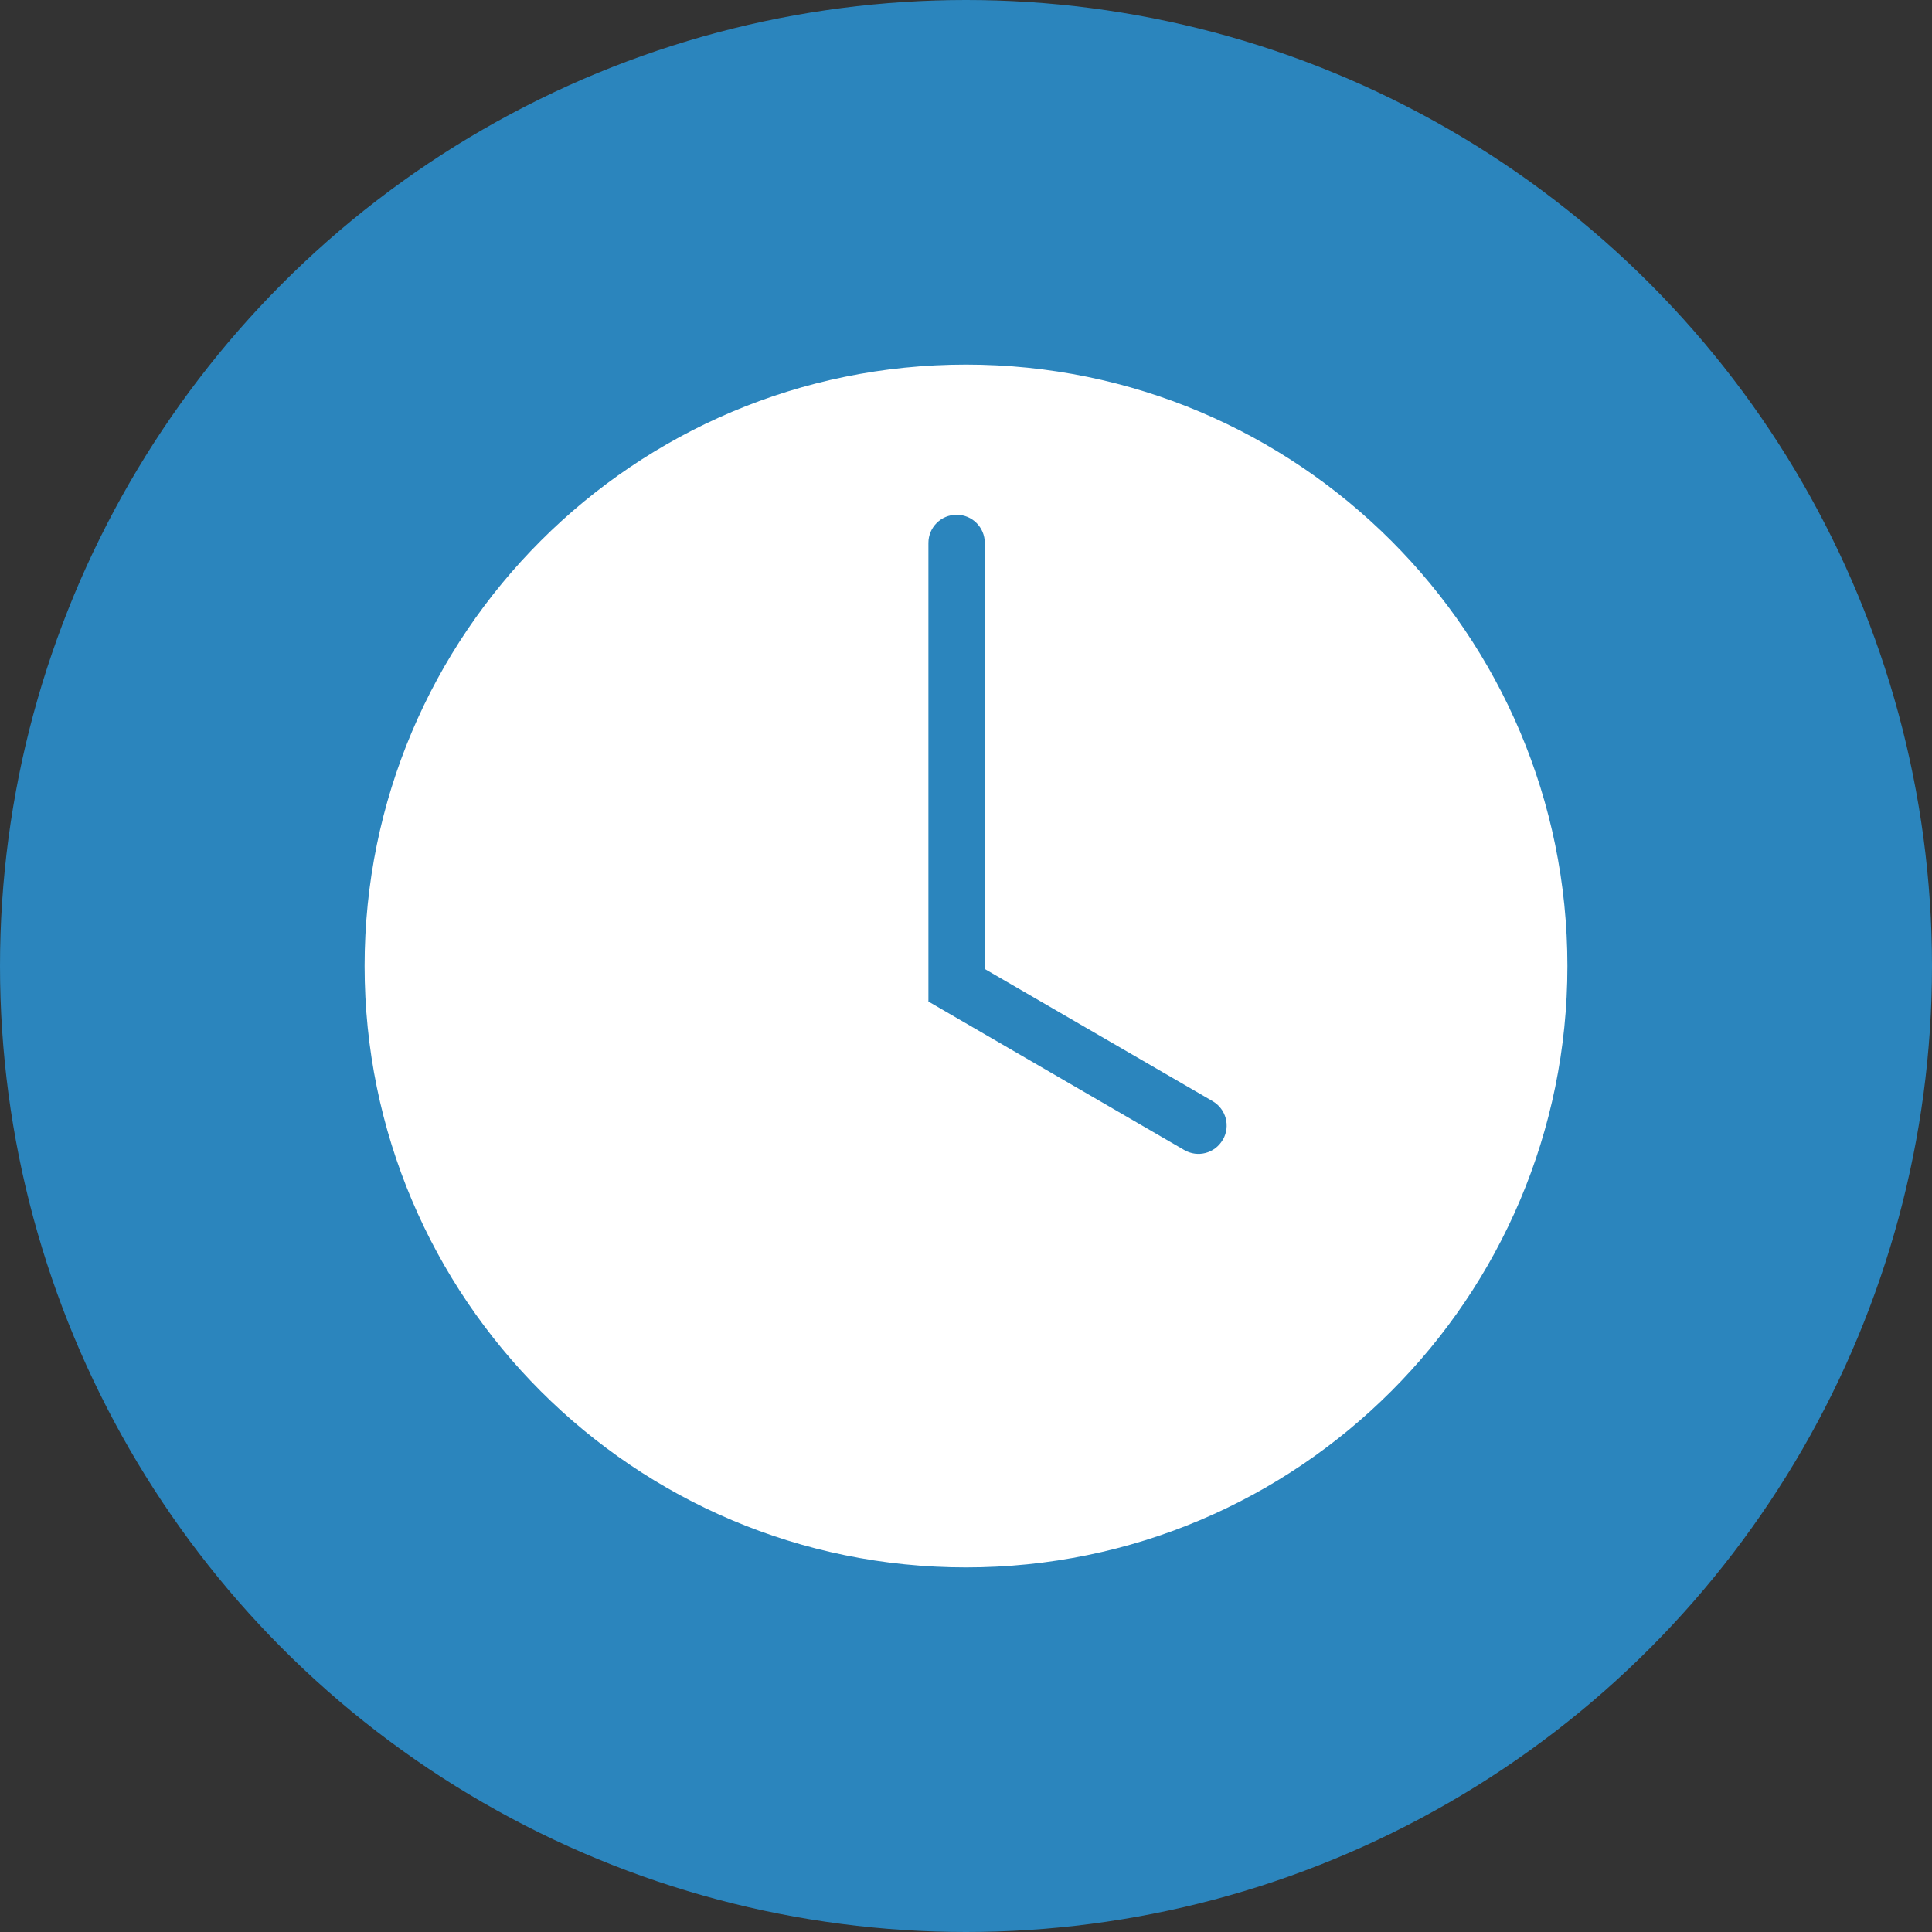
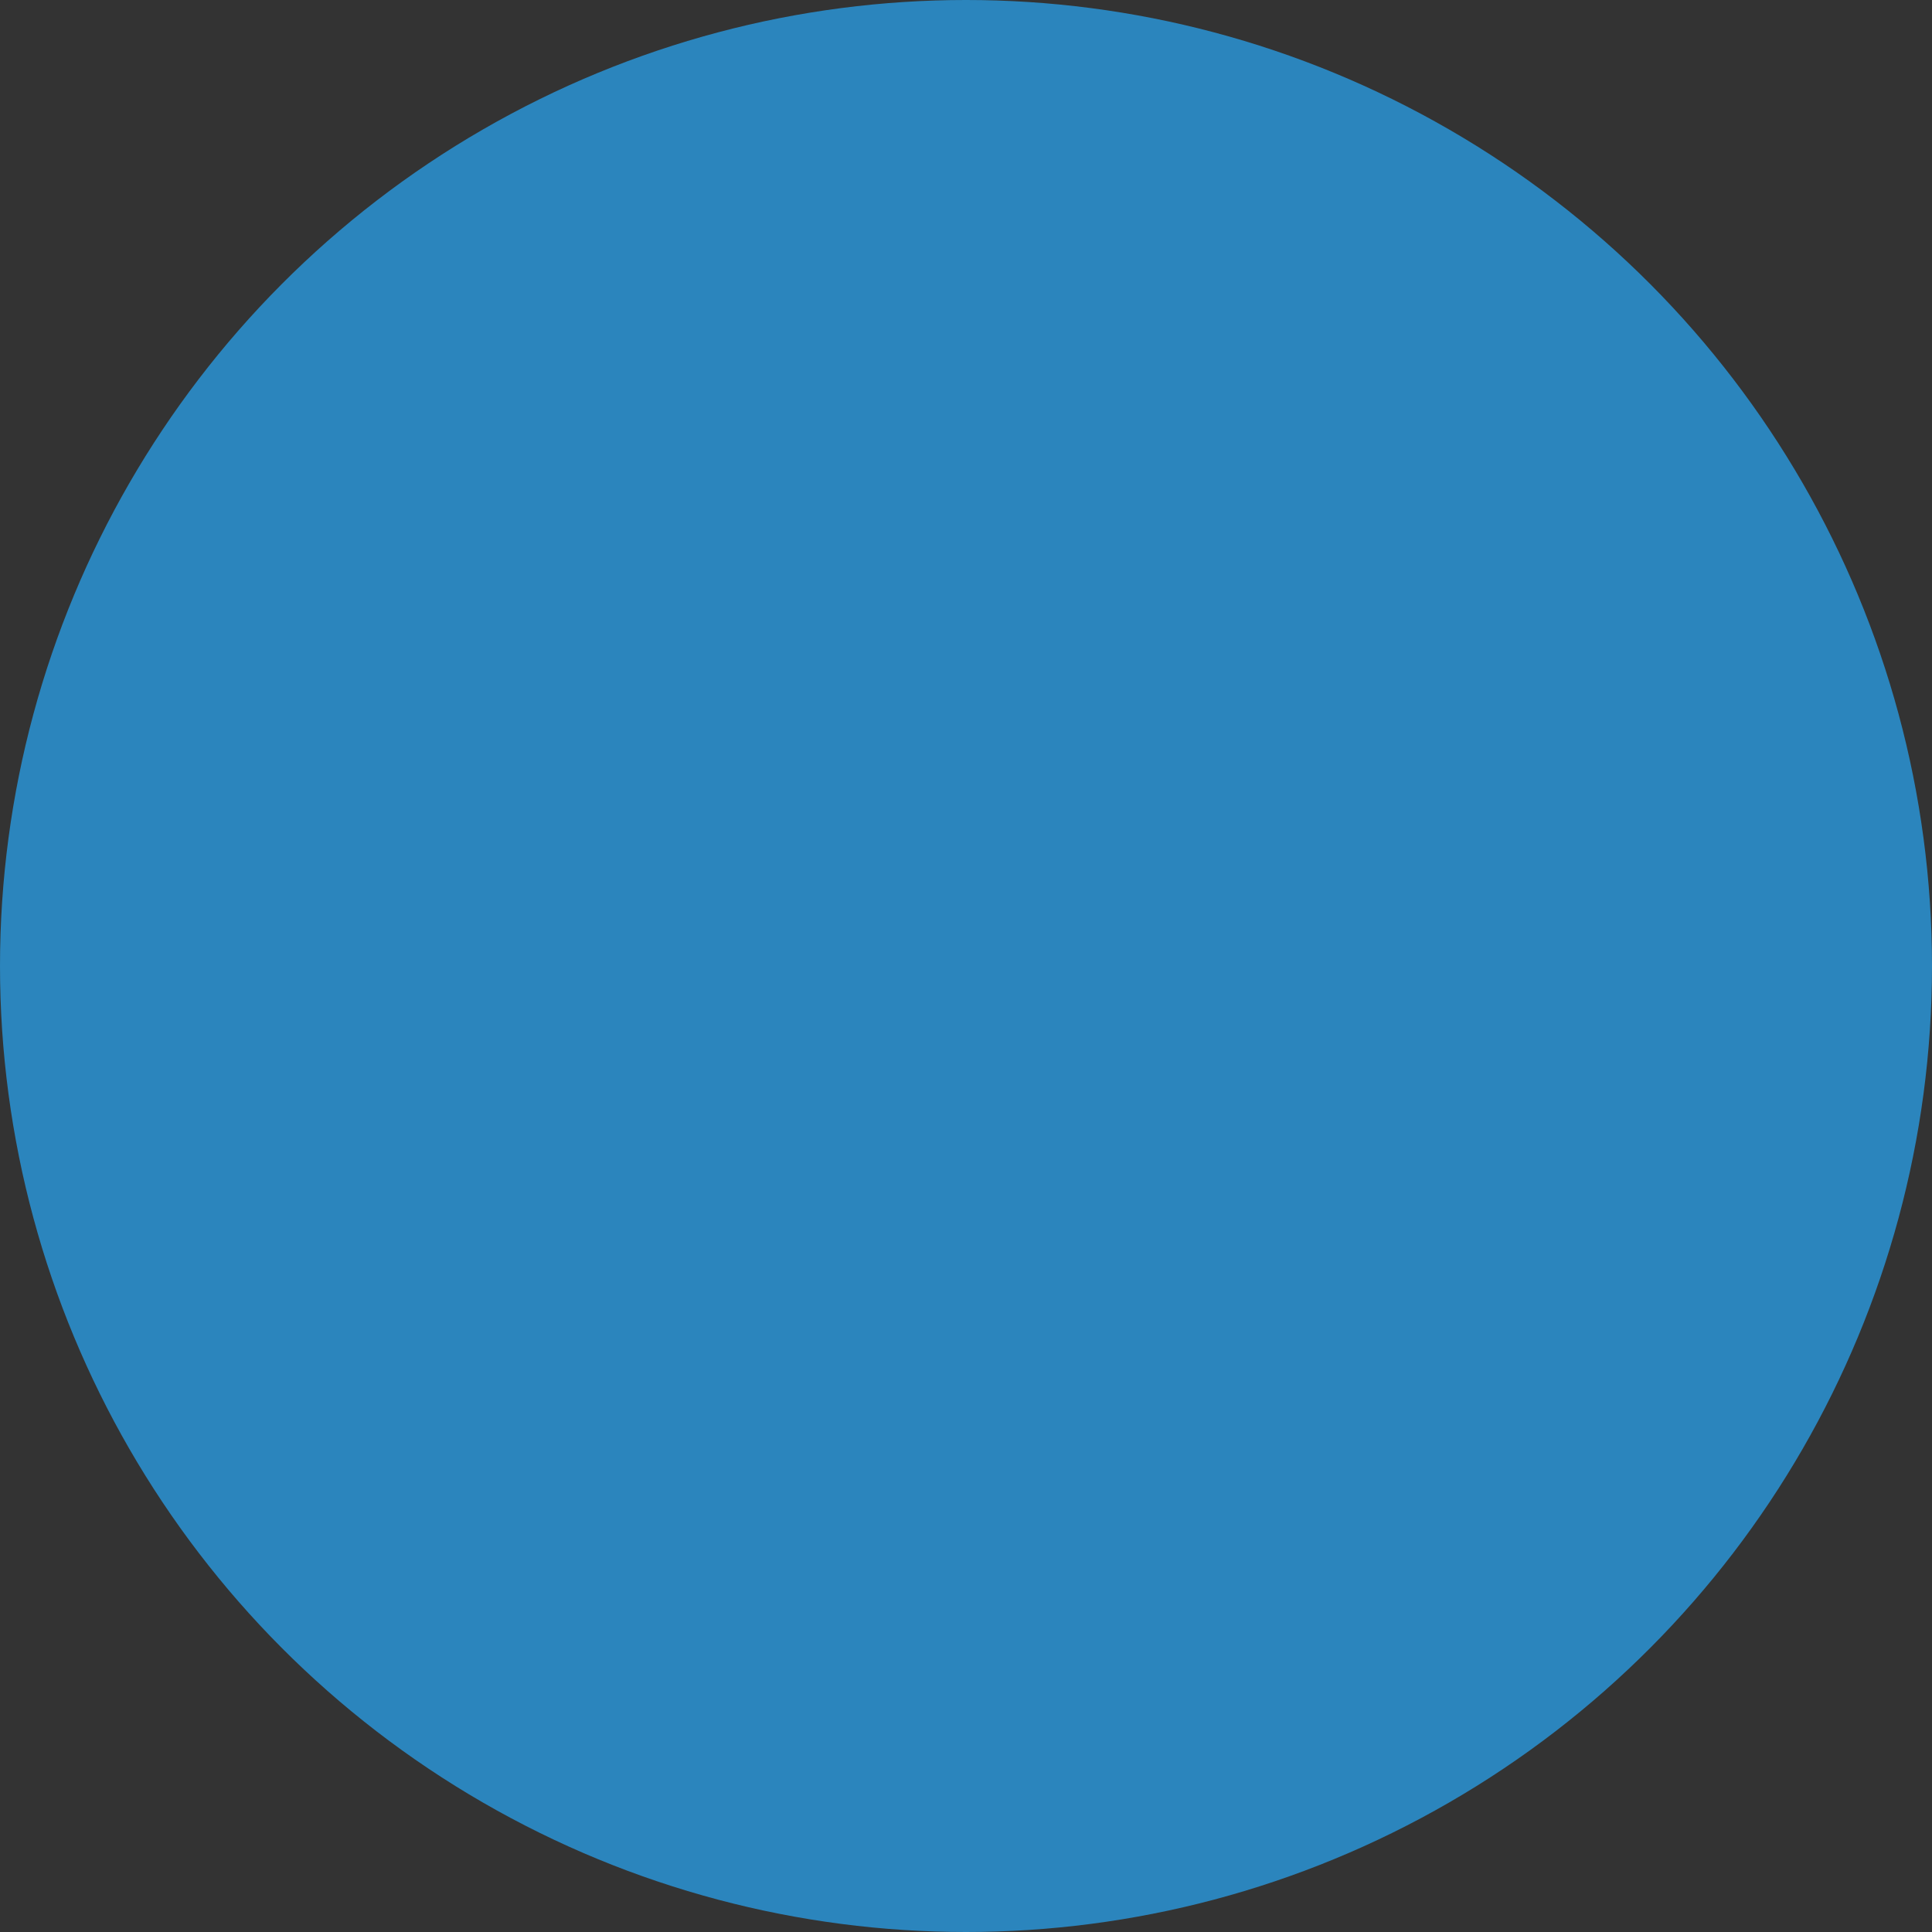
<svg xmlns="http://www.w3.org/2000/svg" id="_レイヤー_2" viewBox="0 0 102.8 102.8">
  <rect x="0" y="0" width="102.8" height="102.8" fill="#333333" stroke="none" />
  <defs>
    <style>.cls-1{fill:#fff;}.cls-2{fill:#2b85bd;}</style>
  </defs>
  <g id="_レイヤー_1-2">
    <circle class="cls-2" cx="51.4" cy="51.4" r="51.4" />
-     <path class="cls-1" d="M51.4,19.4c-17.67,0-32,14.33-32,32s14.33,32,32,32,32-14.33,32-32-14.33-32-32-32ZM65.06,60.65c-.42.72-1.33.96-2.05.54l-13.61-7.9v-24.4c0-.83.67-1.5,1.5-1.5s1.5.67,1.5,1.5v22.67l12.12,7.03c.72.42.96,1.33.55,2.05,0,0,0,0,0,0Z" />
  </g>
</svg>